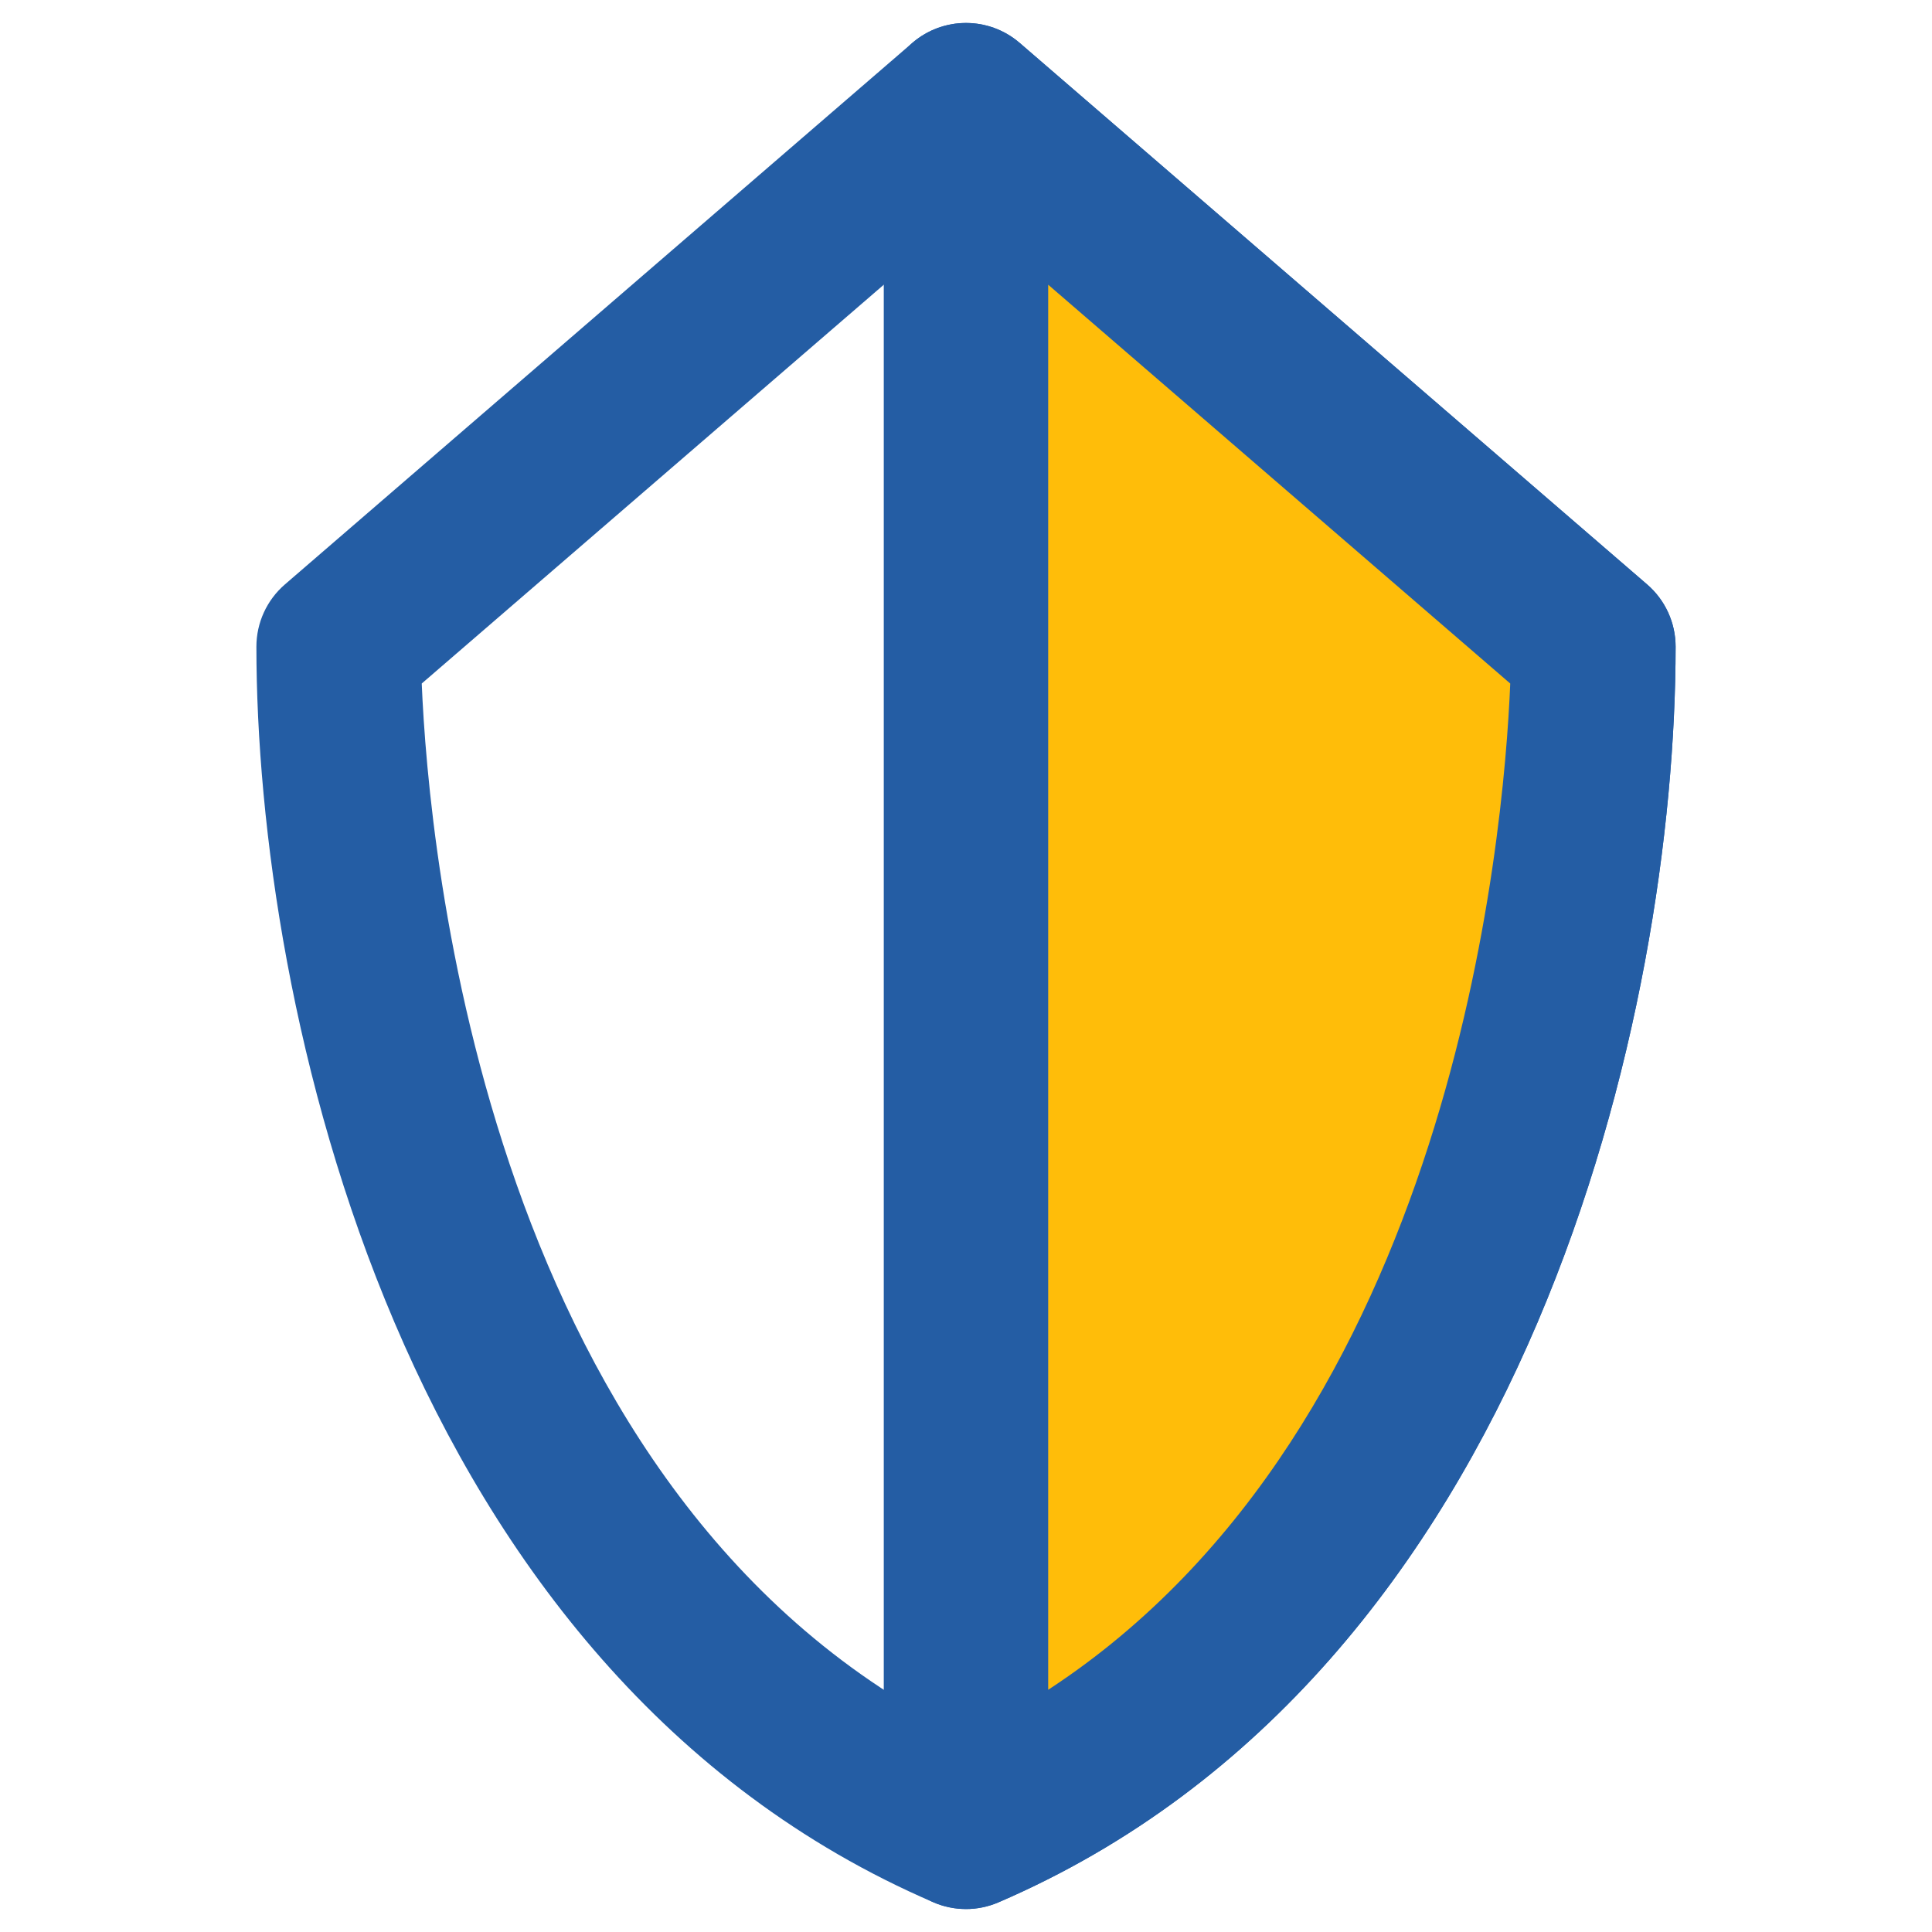
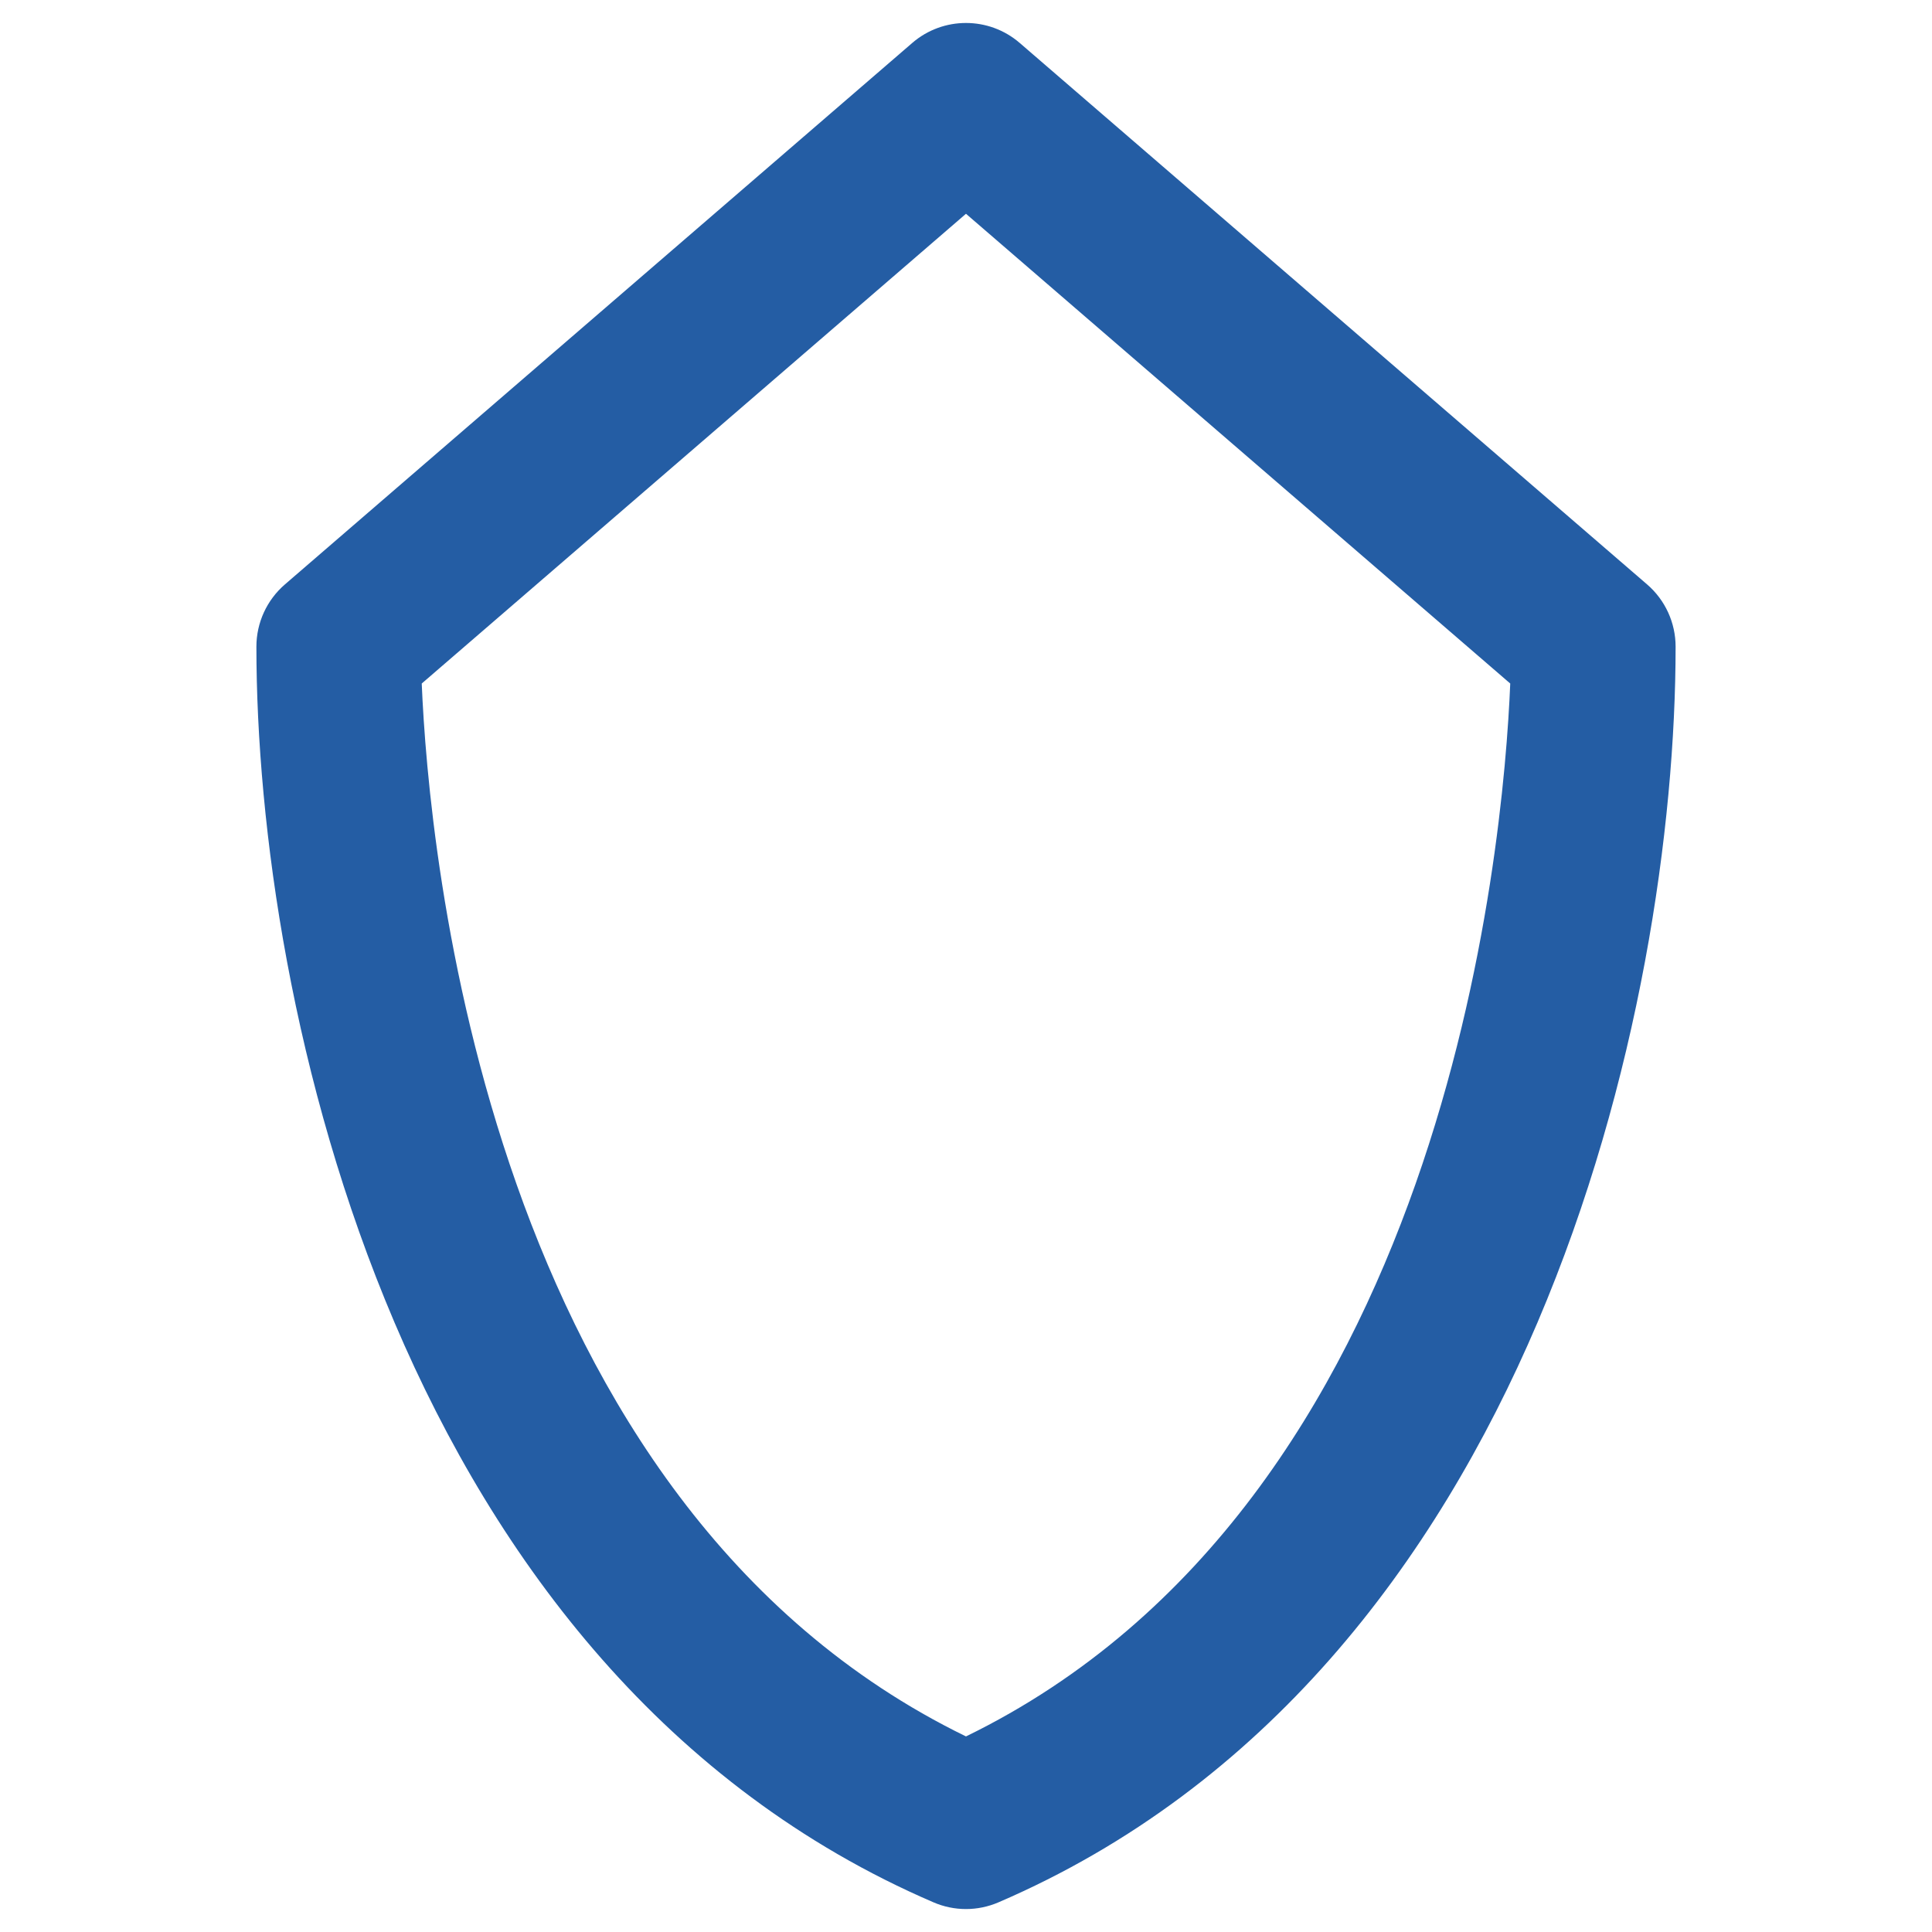
<svg xmlns="http://www.w3.org/2000/svg" version="1.1" id="Layer_1" x="0px" y="0px" width="100px" height="100px" viewBox="0 0 100 100" enable-background="new 0 0 100 100" xml:space="preserve">
  <g>
    <path fill="#245DA4" d="M49.999,98.812c-0.573,0-1.146-0.116-1.683-0.348c-27.664-11.91-35.045-46.457-35.045-64.992   c0-1.237,0.538-2.413,1.475-3.222L47.219,2.222c1.595-1.377,3.964-1.377,5.56,0L85.254,30.25c0.938,0.809,1.475,1.984,1.475,3.222   c0,18.535-7.381,53.082-35.047,64.992C51.145,98.695,50.571,98.812,49.999,98.812z M21.829,35.379   c0.355,8.524,3.333,42.396,28.17,54.498C74.838,77.772,77.818,43.903,78.17,35.379L49.999,11.065L21.829,35.379z" />
  </g>
  <g>
-     <path fill="#FFBD09" d="M82.473,33.472L49.999,5.443v89.112C77.582,82.68,82.473,46.817,82.473,33.472z" />
-     <path fill="#245DA4" d="M49.999,98.812c-0.819,0-1.634-0.236-2.339-0.701c-1.196-0.787-1.916-2.123-1.916-3.555V5.443   c0-1.665,0.971-3.175,2.484-3.869c1.514-0.693,3.295-0.439,4.551,0.647L85.254,30.25c0.938,0.809,1.475,1.984,1.475,3.222   c0,18.535-7.381,53.082-35.047,64.992C51.142,98.697,50.569,98.812,49.999,98.812z M54.254,14.737v72.726   C75.188,73.785,77.838,43.39,78.17,35.379L54.254,14.737z" />
-   </g>
+     </g>
</svg>